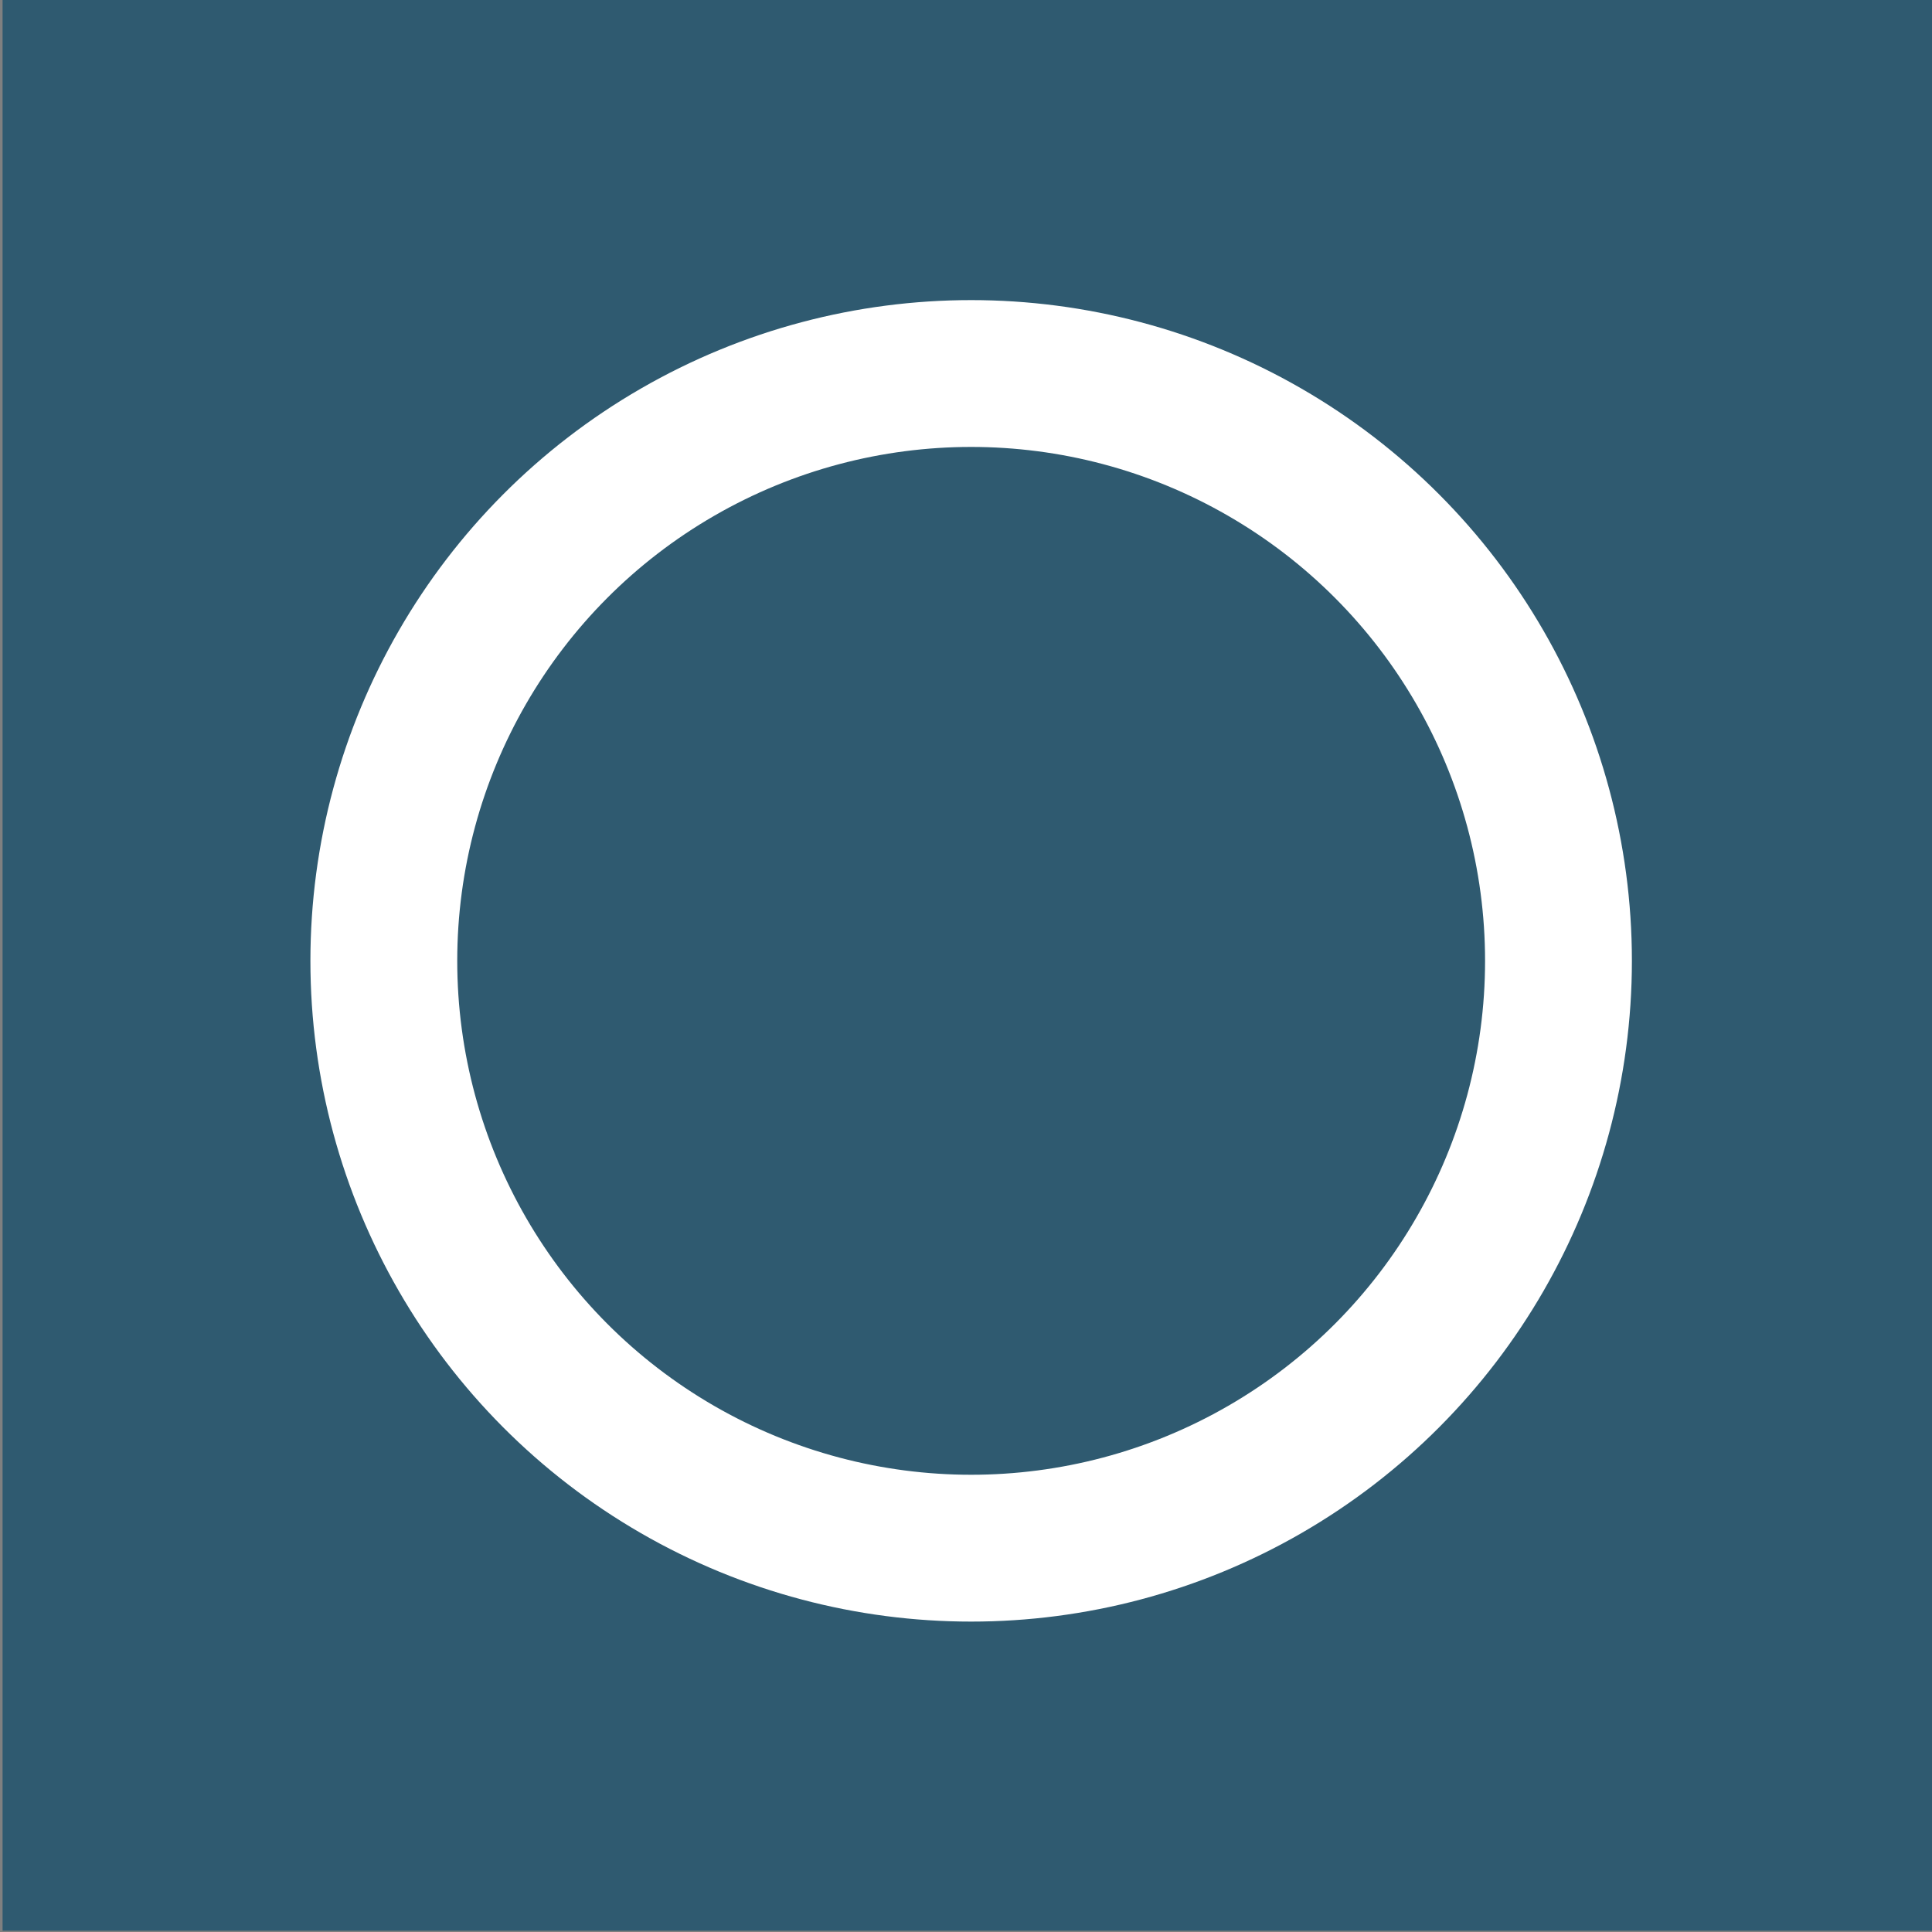
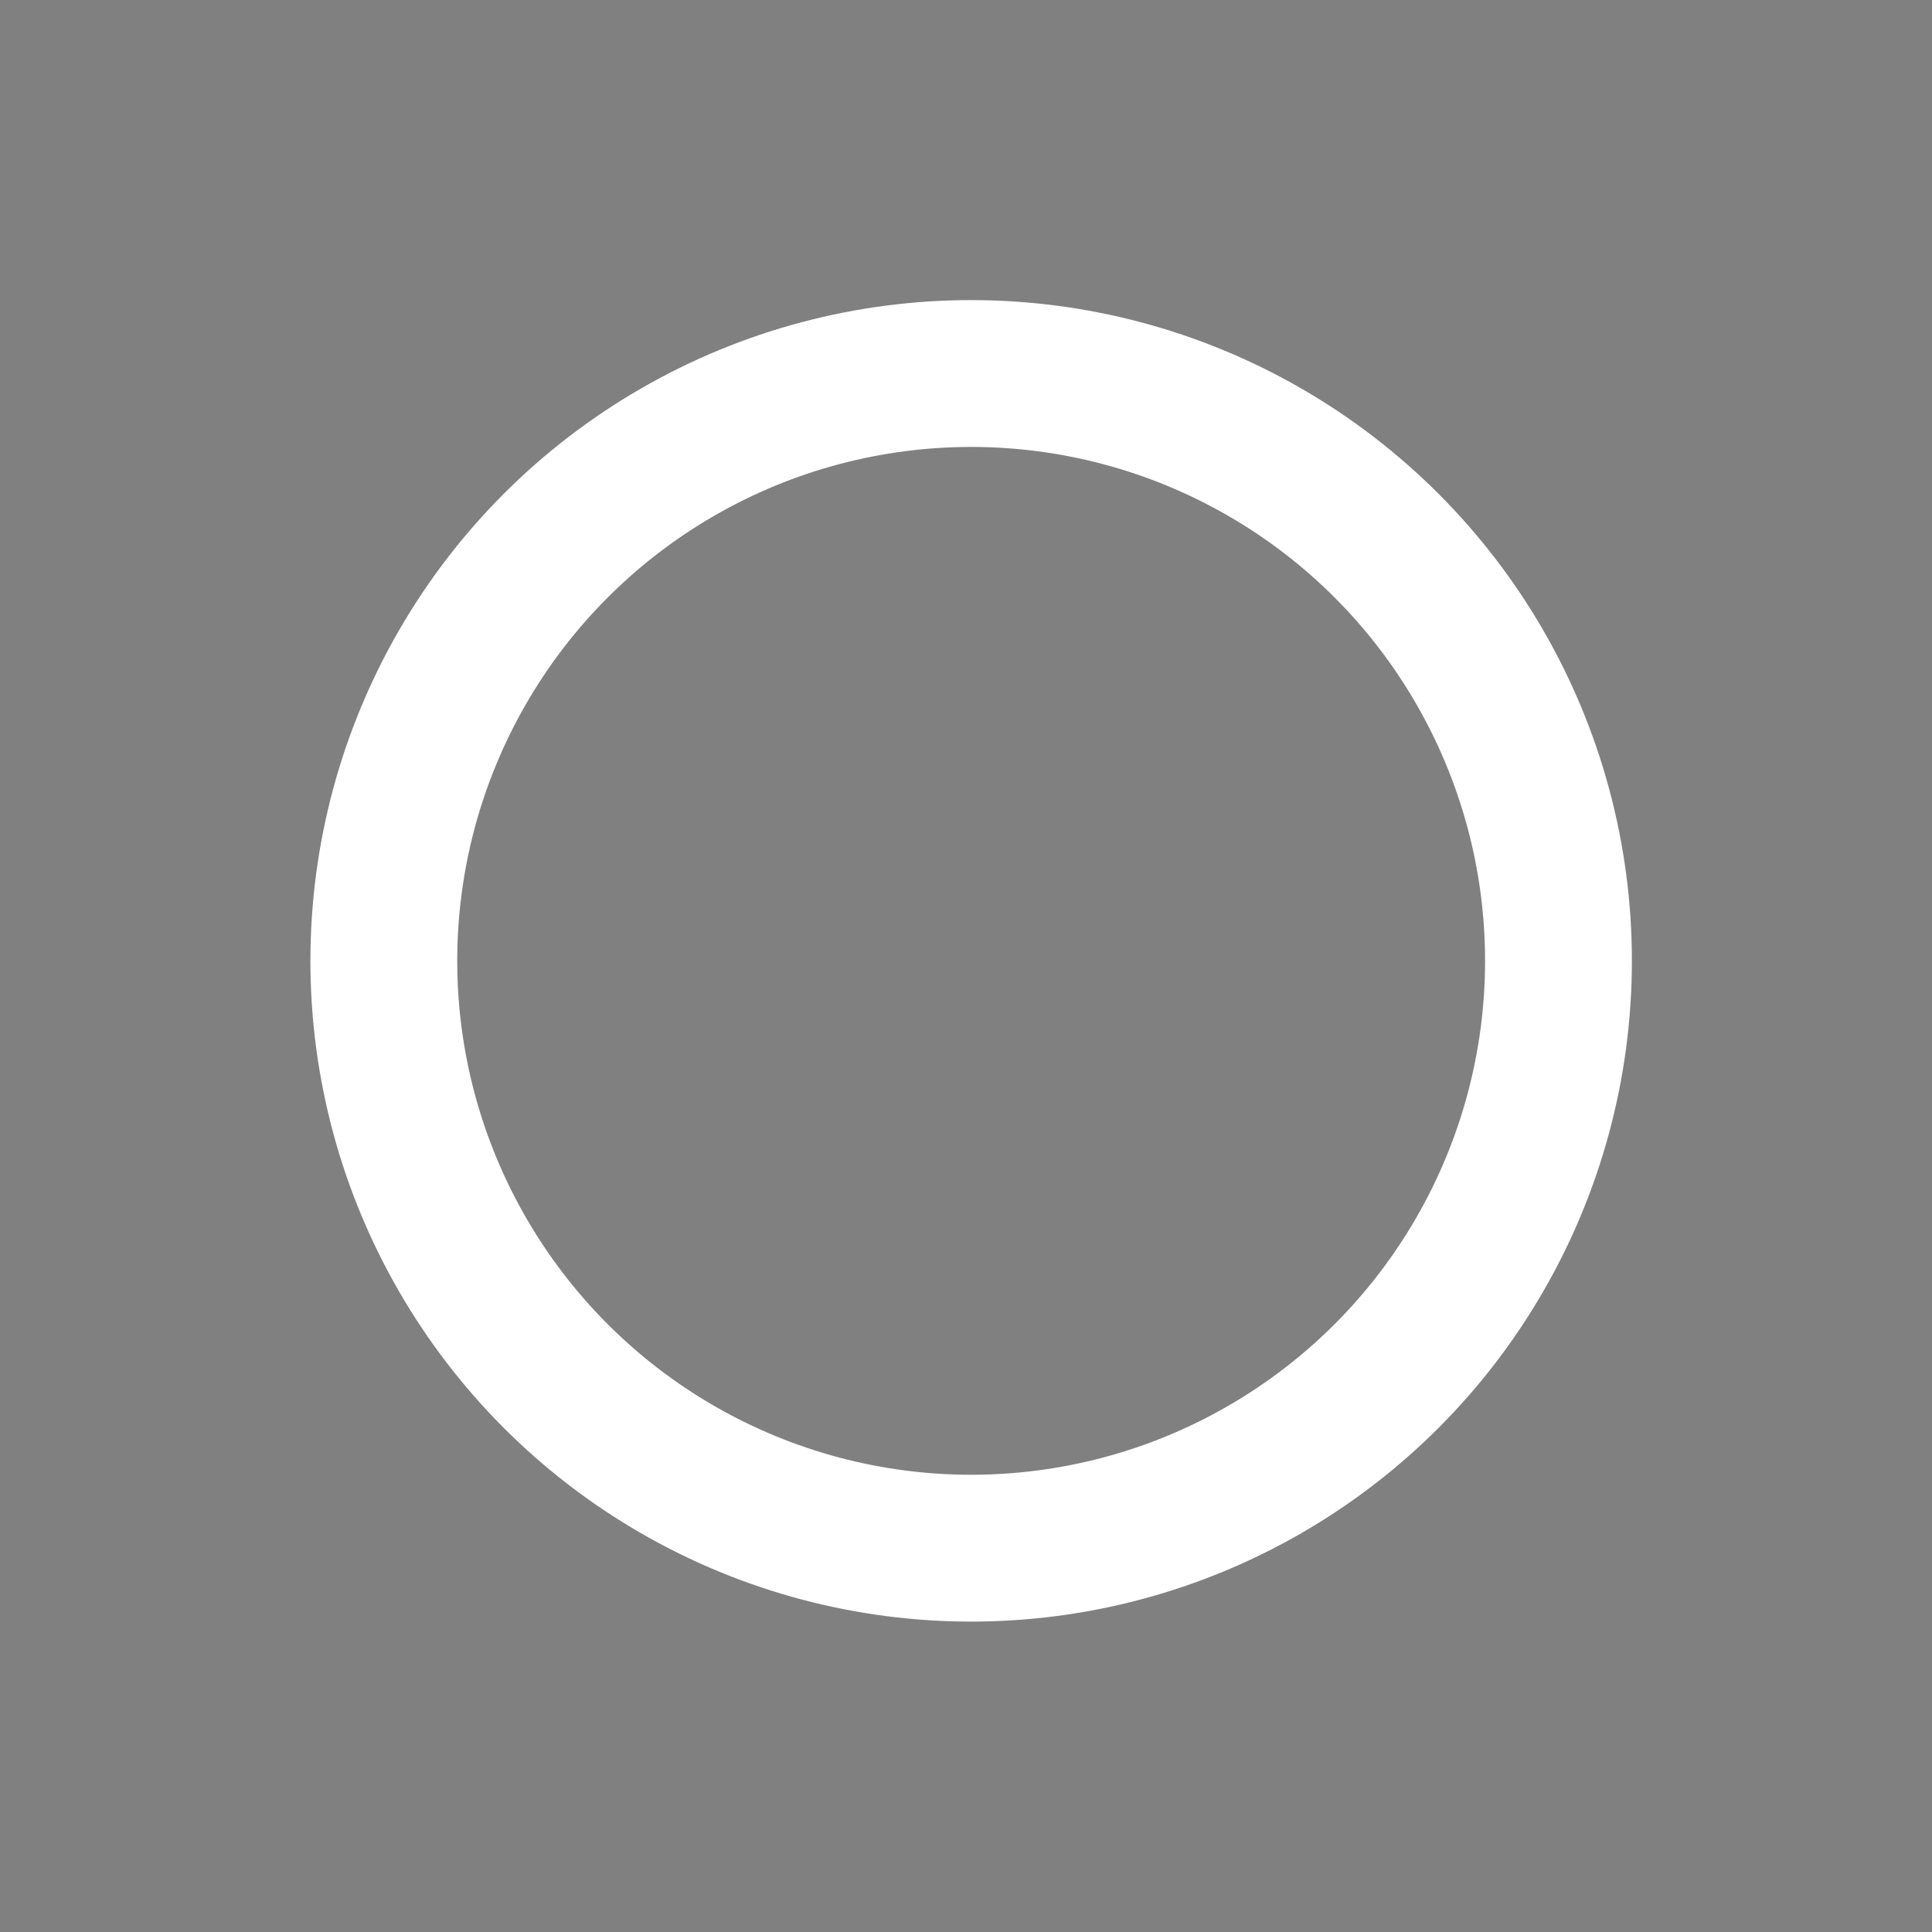
<svg xmlns="http://www.w3.org/2000/svg" xmlns:xlink="http://www.w3.org/1999/xlink" version="1.1" id="Layer_1" x="0px" y="0px" width="15px" height="15px" viewBox="0 0 15 15" style="enable-background:new 0 0 15 15;" xml:space="preserve">
  <rect x="0" y="0" width="15" height="15" fill="#808080" stroke="none" />
  <style type="text/css"> .st0{fill:#2F5A70;} .st1{clip-path:url(#SVGID_2_);fill:none;stroke:#FFFFFF;stroke-width:1.14;} </style>
-   <rect x="0.02" y="-0.06" class="st0" width="15.05" height="15.05" />
  <g>
    <defs>
      <rect id="SVGID_1_" x="0.02" y="-0.06" width="15.05" height="15.05" />
    </defs>
    <clipPath id="SVGID_2_">
      <use xlink:href="#SVGID_1_" style="overflow:visible;" />
    </clipPath>
    <circle class="st1" cx="7.54" cy="7.46" r="4.56" />
  </g>
</svg>